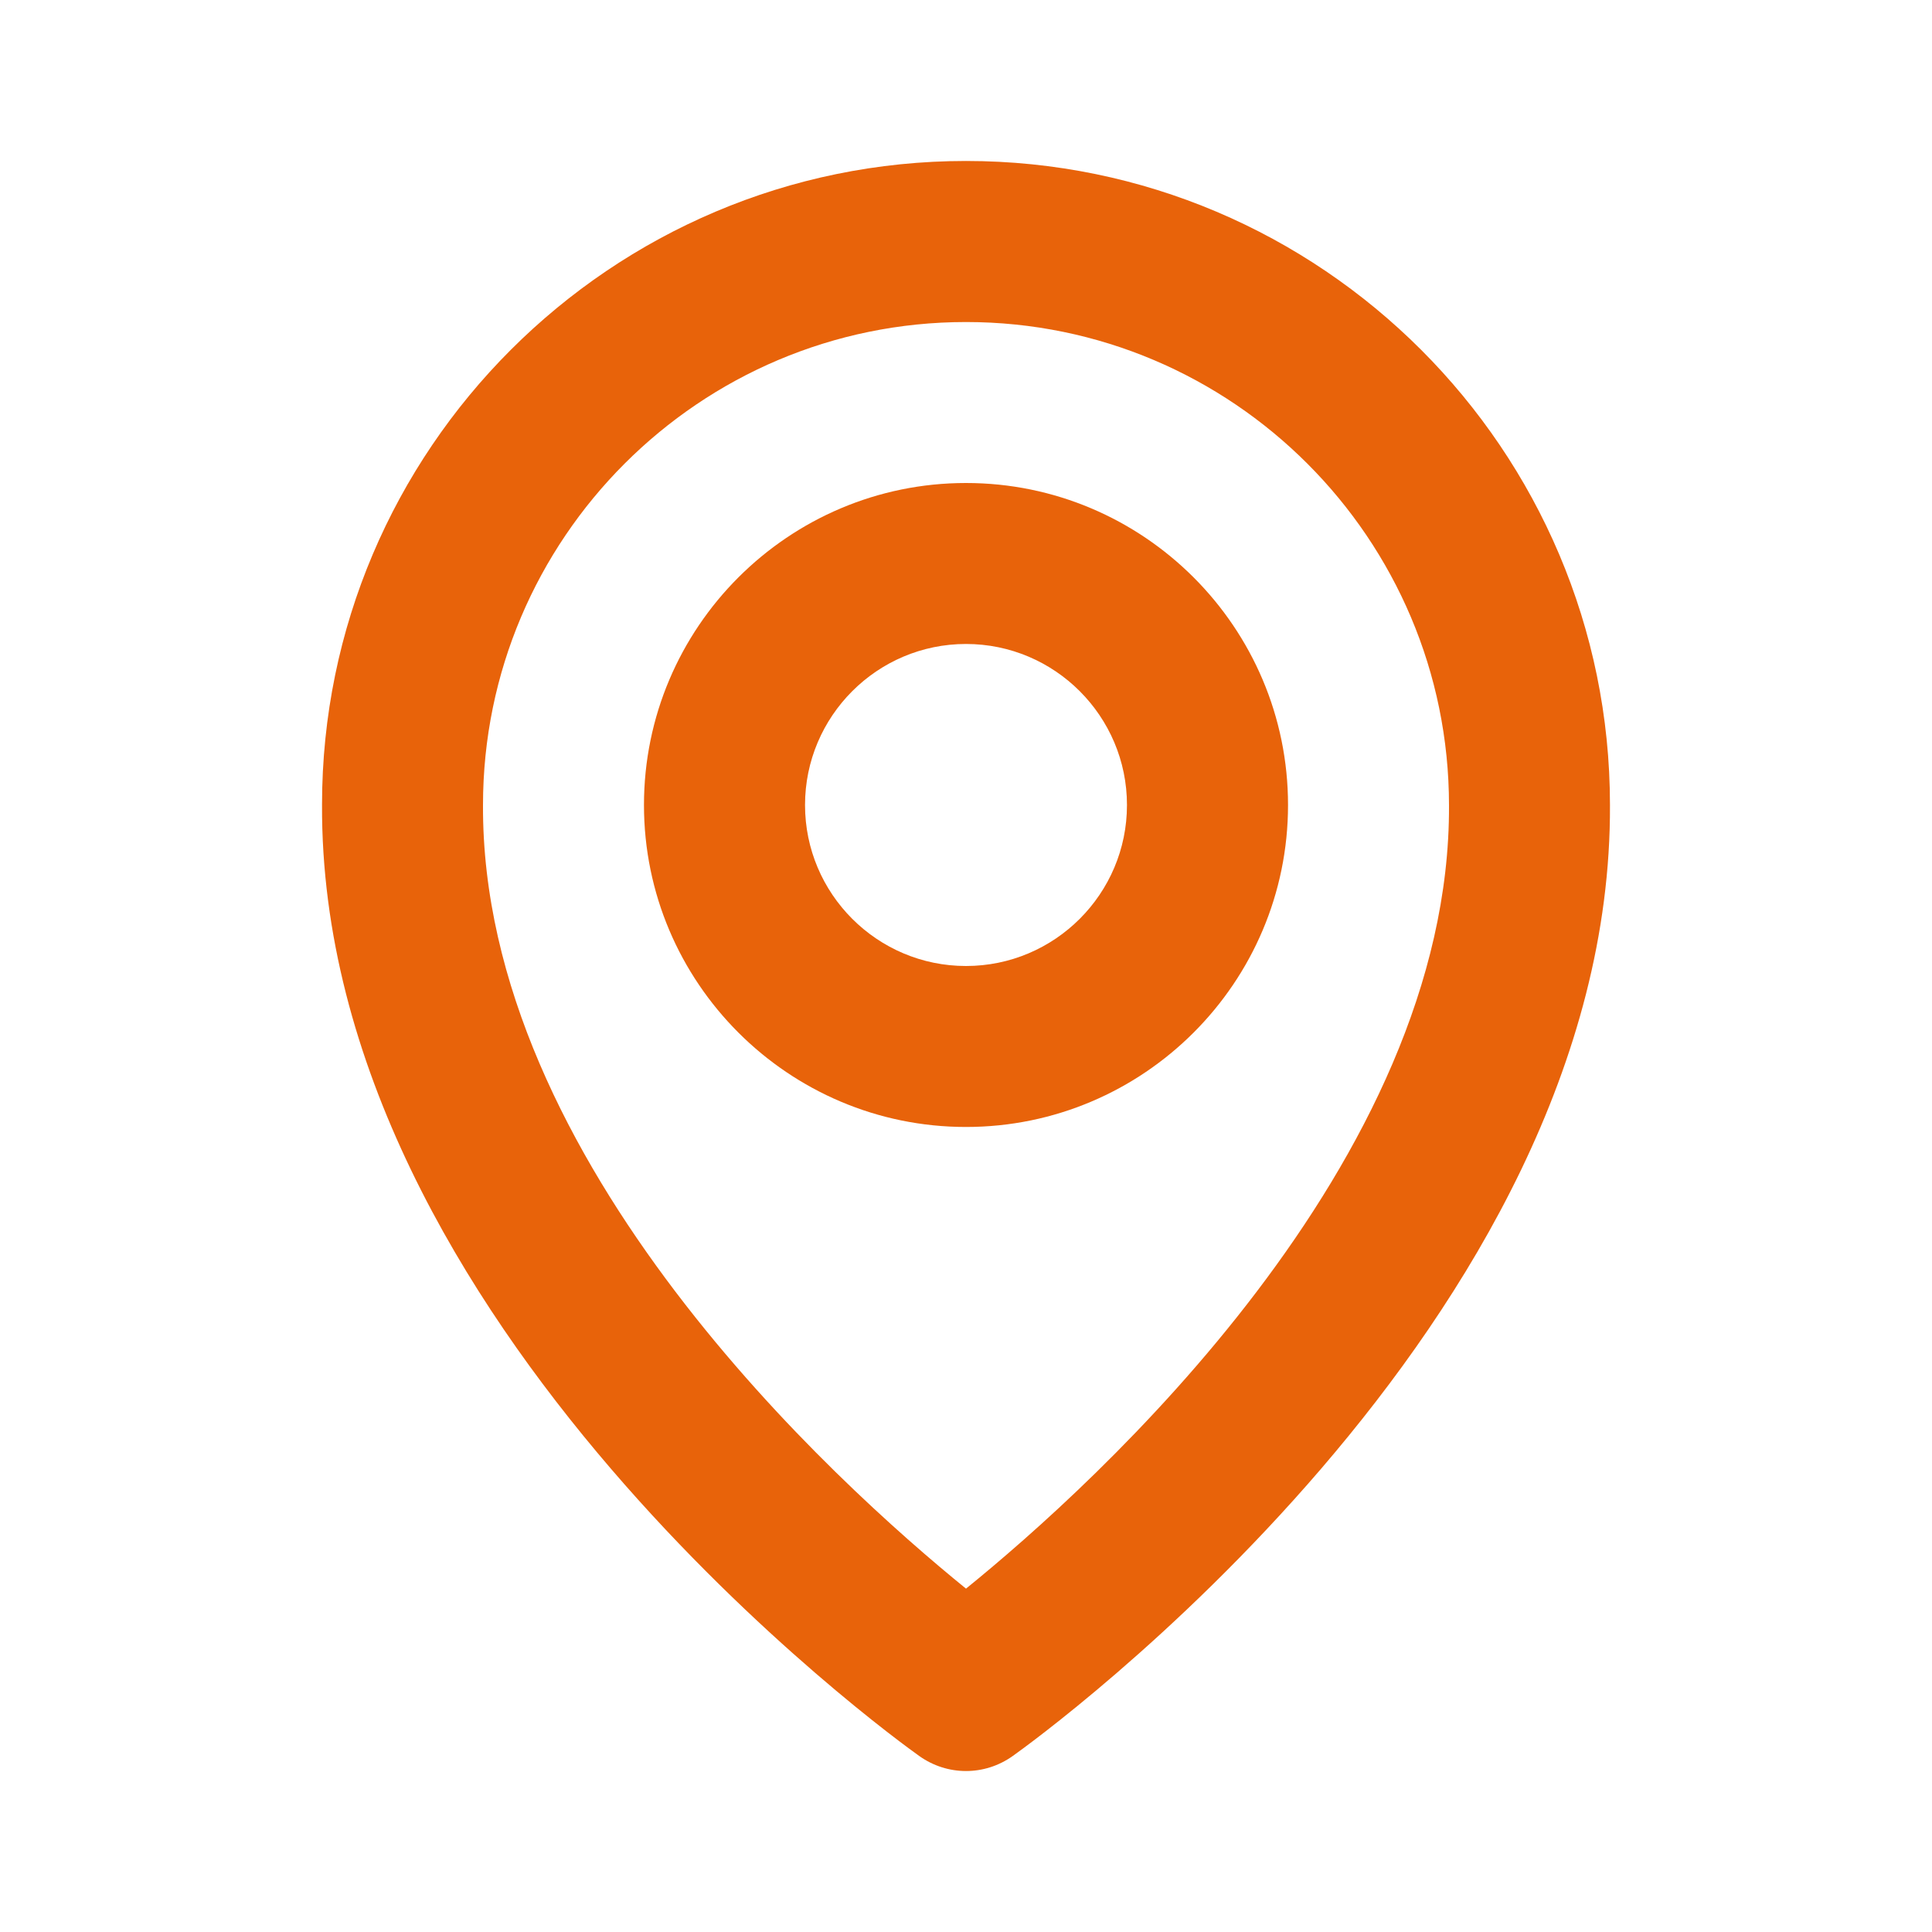
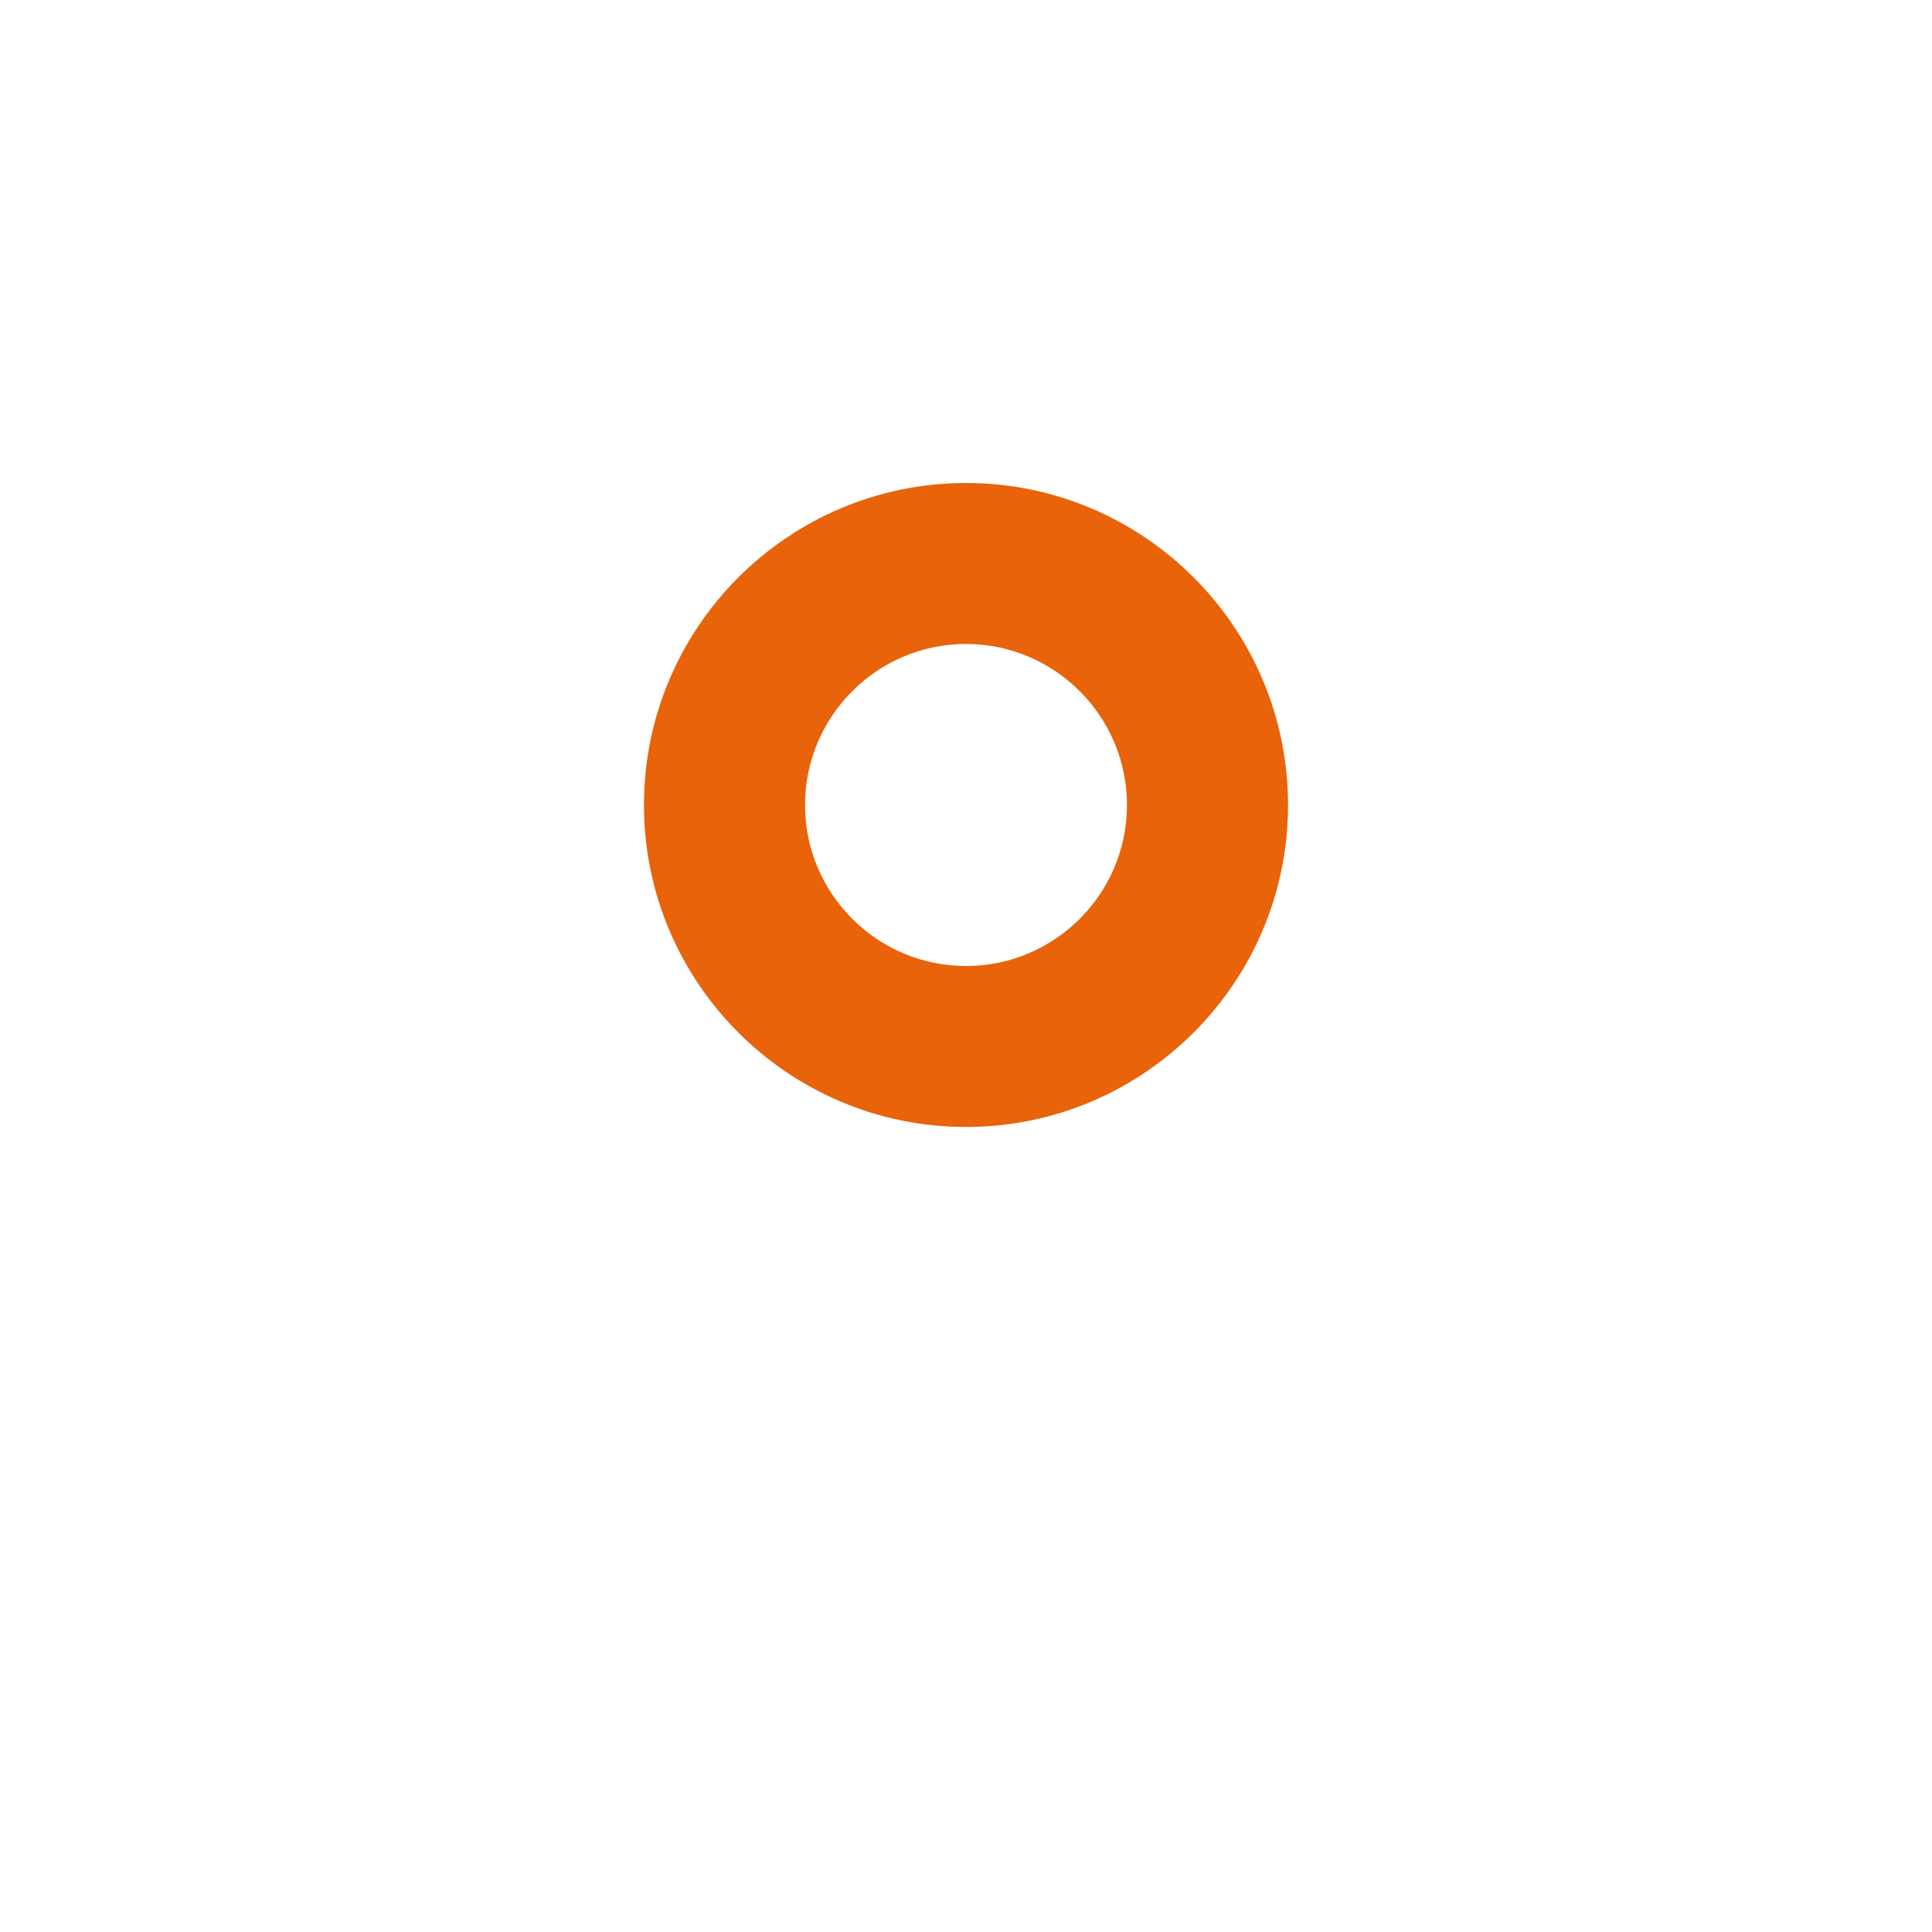
<svg xmlns="http://www.w3.org/2000/svg" width="22" height="22" viewBox="0 0 22 22" fill="none">
  <path d="M11 12.833C13.022 12.833 14.667 11.189 14.667 9.167C14.667 7.144 13.022 5.5 11 5.5C8.978 5.5 7.333 7.144 7.333 9.167C7.333 11.189 8.978 12.833 11 12.833ZM11 7.333C12.011 7.333 12.833 8.156 12.833 9.167C12.833 10.178 12.011 11 11 11C9.989 11 9.167 10.178 9.167 9.167C9.167 8.156 9.989 7.333 11 7.333Z" fill="#E8630A" />
-   <path d="M10.468 19.996C10.628 20.11 10.814 20.167 11 20.167C11.186 20.167 11.372 20.11 11.532 19.996C11.81 19.799 18.36 15.07 18.333 9.167C18.333 5.123 15.043 1.833 11 1.833C6.957 1.833 3.667 5.123 3.667 9.162C3.64 15.07 10.19 19.799 10.468 19.996ZM11 3.667C14.033 3.667 16.5 6.133 16.5 9.171C16.519 13.239 12.478 16.892 11 18.09C9.523 16.891 5.481 13.238 5.5 9.167C5.5 6.133 7.967 3.667 11 3.667Z" fill="#E8630A" />
</svg>